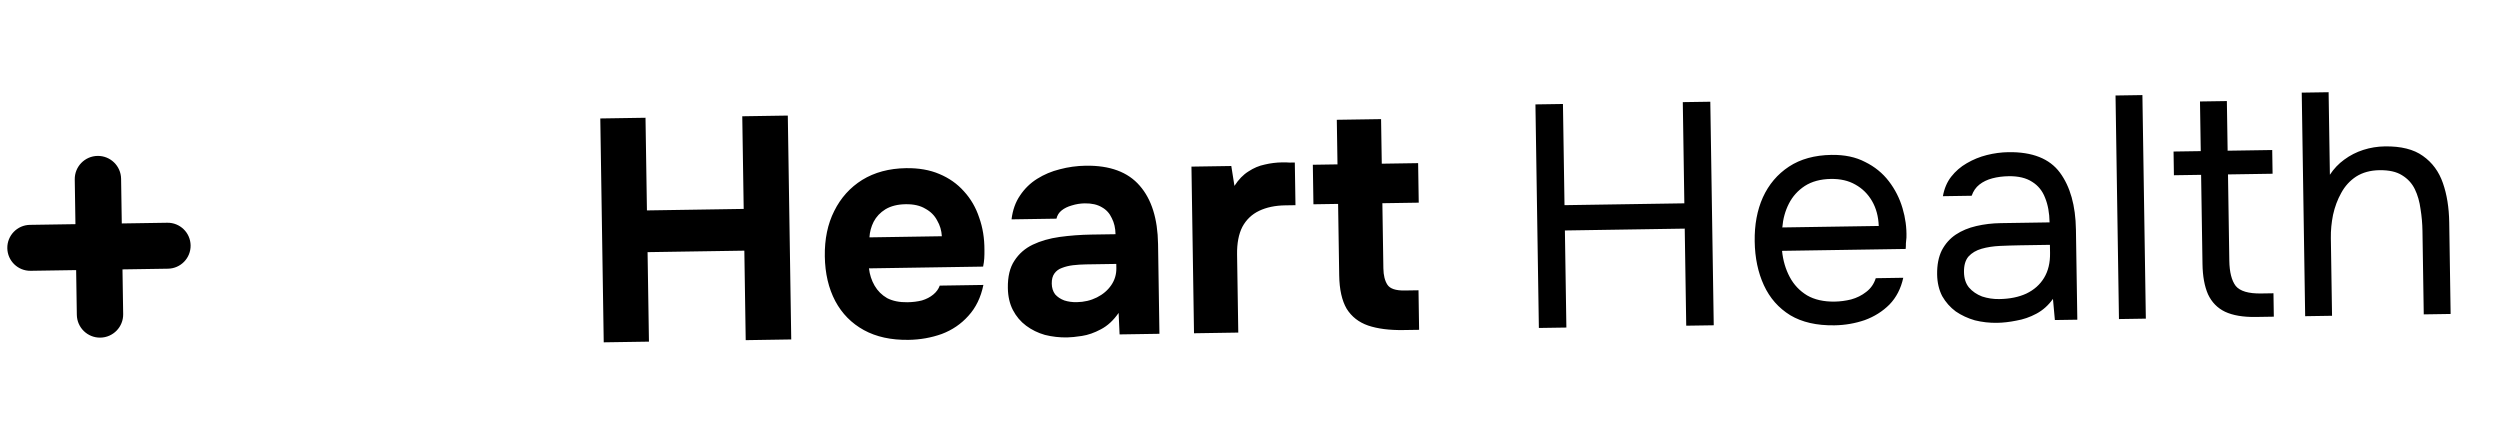
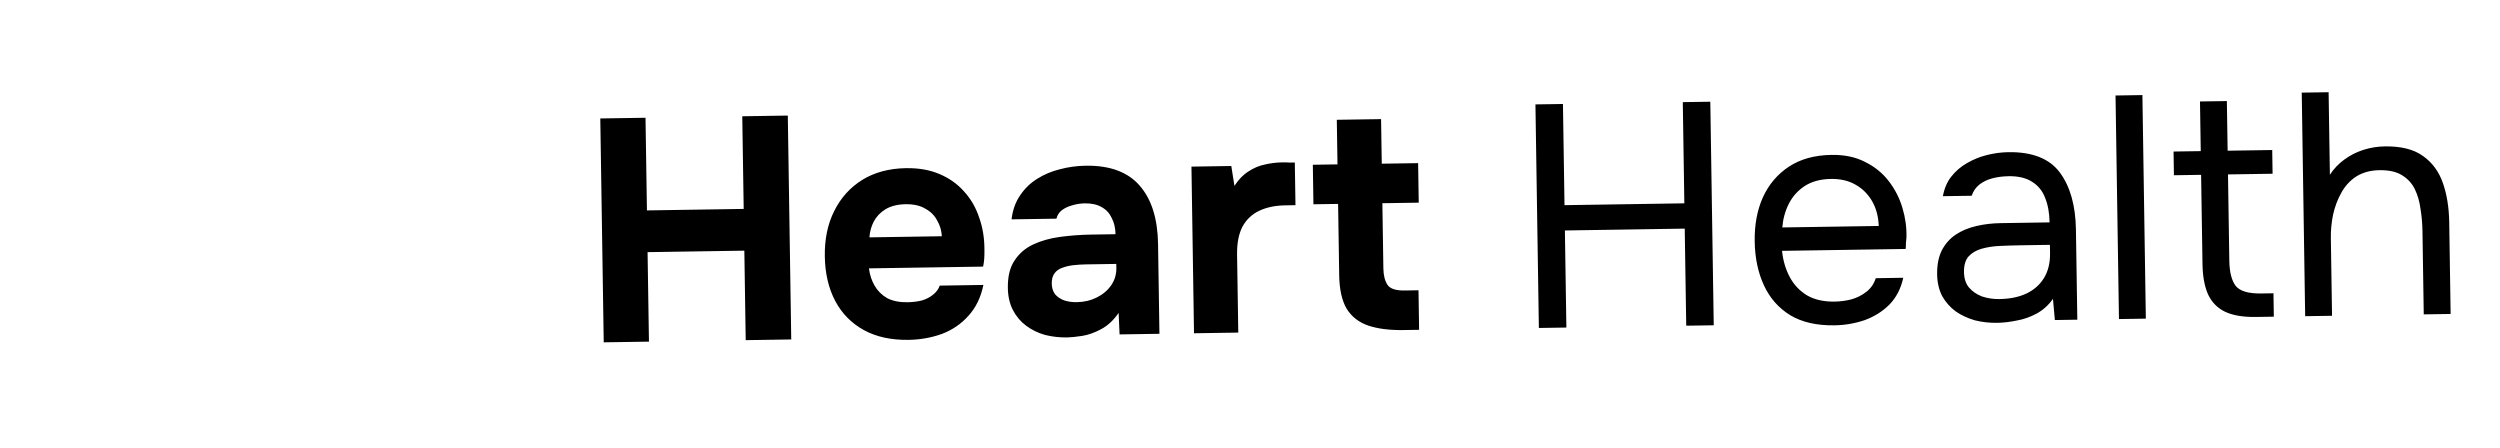
<svg xmlns="http://www.w3.org/2000/svg" width="212" height="38" viewBox="0 0 212 38" fill="none">
  <path d="M51.196 29.029L50.905 10.045L54.739 9.986L54.86 17.843L63.065 17.716L62.944 9.86L66.806 9.8L67.097 28.785L63.236 28.845L63.12 21.256L54.914 21.382L55.031 28.971L51.196 29.029ZM77.053 28.82C75.569 28.843 74.305 28.567 73.259 27.993C72.213 27.419 71.404 26.6 70.834 25.536C70.263 24.454 69.966 23.189 69.944 21.741C69.921 20.275 70.188 18.993 70.743 17.893C71.298 16.776 72.089 15.897 73.117 15.255C74.162 14.614 75.399 14.282 76.829 14.26C77.902 14.243 78.843 14.408 79.653 14.753C80.481 15.098 81.177 15.588 81.741 16.223C82.323 16.857 82.755 17.602 83.036 18.456C83.335 19.291 83.483 20.201 83.48 21.185C83.484 21.435 83.479 21.676 83.465 21.909C83.45 22.142 83.418 22.375 83.368 22.608L73.688 22.757C73.75 23.292 73.909 23.781 74.166 24.224C74.423 24.668 74.778 25.02 75.228 25.281C75.697 25.524 76.271 25.64 76.95 25.63C77.397 25.623 77.808 25.572 78.182 25.477C78.556 25.364 78.875 25.198 79.14 24.979C79.405 24.761 79.588 24.508 79.691 24.22L83.392 24.163C83.176 25.221 82.751 26.095 82.118 26.784C81.503 27.473 80.751 27.985 79.862 28.321C78.972 28.639 78.036 28.805 77.053 28.82ZM73.728 20.128L79.868 20.033C79.843 19.551 79.711 19.106 79.472 18.698C79.251 18.272 78.915 17.938 78.465 17.695C78.031 17.433 77.475 17.307 76.796 17.318C76.117 17.328 75.547 17.471 75.086 17.746C74.643 18.021 74.309 18.375 74.083 18.808C73.875 19.222 73.757 19.662 73.728 20.128ZM90.493 28.614C89.849 28.624 89.222 28.553 88.612 28.401C88.019 28.232 87.488 27.971 87.017 27.621C86.547 27.271 86.174 26.829 85.897 26.297C85.621 25.765 85.477 25.141 85.466 24.426C85.451 23.461 85.636 22.689 86.021 22.111C86.405 21.515 86.925 21.06 87.582 20.746C88.239 20.432 88.996 20.215 89.852 20.094C90.726 19.974 91.628 19.906 92.558 19.892L94.596 19.861C94.588 19.342 94.483 18.888 94.28 18.498C94.095 18.089 93.813 17.781 93.434 17.572C93.055 17.345 92.571 17.236 91.981 17.245C91.605 17.251 91.24 17.311 90.884 17.423C90.546 17.518 90.262 17.656 90.032 17.839C89.802 18.021 89.654 18.256 89.587 18.543L85.779 18.601C85.874 17.813 86.114 17.139 86.499 16.579C86.884 16.001 87.368 15.528 87.953 15.162C88.537 14.795 89.177 14.526 89.871 14.354C90.584 14.165 91.315 14.064 92.066 14.052C94.122 14.021 95.65 14.587 96.652 15.752C97.653 16.899 98.17 18.545 98.203 20.69L98.32 28.306L94.941 28.358L94.859 26.535C94.422 27.168 93.919 27.631 93.352 27.926C92.802 28.221 92.269 28.408 91.751 28.487C91.234 28.567 90.814 28.609 90.493 28.614ZM91.305 25.624C91.931 25.614 92.501 25.48 93.015 25.222C93.53 24.964 93.936 24.618 94.233 24.184C94.53 23.751 94.675 23.266 94.667 22.729L94.661 22.381L92.087 22.42C91.712 22.426 91.346 22.45 90.989 22.491C90.65 22.532 90.338 22.608 90.053 22.72C89.787 22.813 89.574 22.968 89.417 23.186C89.259 23.402 89.183 23.69 89.189 24.047C89.194 24.405 89.288 24.707 89.471 24.955C89.671 25.184 89.933 25.359 90.257 25.479C90.58 25.581 90.93 25.63 91.305 25.624ZM101.252 28.261L101.035 14.129L104.414 14.077L104.681 15.763C105.03 15.221 105.426 14.813 105.869 14.538C106.312 14.245 106.774 14.05 107.255 13.953C107.736 13.839 108.227 13.777 108.727 13.77C108.96 13.766 109.174 13.772 109.371 13.787C109.568 13.784 109.711 13.781 109.8 13.78L109.856 17.4L108.971 17.414C108.131 17.427 107.4 17.581 106.779 17.876C106.157 18.172 105.682 18.626 105.351 19.239C105.039 19.852 104.89 20.632 104.904 21.58L105.006 28.203L101.252 28.261ZM118.999 27.988C117.82 28.006 116.825 27.878 116.016 27.605C115.226 27.331 114.619 26.857 114.198 26.184C113.794 25.493 113.582 24.549 113.564 23.351L113.471 17.291L111.379 17.323L111.328 13.971L113.419 13.939L113.361 10.158L117.115 10.101L117.174 13.881L120.257 13.834L120.309 17.186L117.225 17.233L117.31 22.757C117.319 23.347 117.433 23.81 117.653 24.146C117.873 24.483 118.358 24.645 119.109 24.634L120.289 24.616L120.34 27.968L118.999 27.988ZM130.496 27.811L130.205 8.853L132.538 8.818L132.67 17.398L142.832 17.242L142.701 8.661L145.034 8.626L145.325 27.584L142.992 27.619L142.865 19.387L132.703 19.544L132.829 27.776L130.496 27.811ZM155.559 27.587C154.057 27.61 152.81 27.326 151.817 26.733C150.825 26.122 150.079 25.276 149.579 24.192C149.08 23.11 148.819 21.871 148.798 20.476C148.776 19.064 149.007 17.818 149.491 16.738C149.993 15.639 150.731 14.77 151.704 14.129C152.678 13.488 153.88 13.157 155.31 13.135C156.418 13.118 157.369 13.318 158.162 13.735C158.973 14.133 159.643 14.677 160.172 15.367C160.701 16.056 161.088 16.819 161.334 17.655C161.579 18.474 161.69 19.304 161.667 20.145C161.652 20.306 161.636 20.467 161.621 20.628C161.623 20.789 161.617 20.95 161.601 21.111L151.117 21.272C151.201 22.093 151.418 22.832 151.768 23.488C152.117 24.145 152.608 24.665 153.24 25.048C153.871 25.414 154.652 25.59 155.582 25.576C156.046 25.568 156.51 25.508 156.973 25.393C157.454 25.261 157.88 25.049 158.251 24.757C158.64 24.465 158.911 24.076 159.065 23.591L161.397 23.555C161.197 24.47 160.806 25.227 160.225 25.826C159.644 26.407 158.945 26.847 158.127 27.146C157.309 27.426 156.453 27.574 155.559 27.587ZM151.14 19.287L159.318 19.162C159.288 18.357 159.099 17.654 158.75 17.051C158.401 16.449 157.929 15.982 157.333 15.652C156.756 15.321 156.065 15.161 155.261 15.174C154.385 15.187 153.646 15.386 153.044 15.771C152.46 16.156 152.011 16.654 151.699 17.267C151.386 17.88 151.2 18.553 151.14 19.287ZM169.348 27.376C168.705 27.386 168.078 27.315 167.467 27.163C166.875 26.993 166.334 26.742 165.847 26.41C165.376 26.06 164.994 25.628 164.7 25.114C164.424 24.581 164.28 23.967 164.269 23.27C164.257 22.465 164.39 21.784 164.667 21.225C164.963 20.666 165.358 20.222 165.854 19.892C166.349 19.563 166.927 19.322 167.586 19.169C168.245 19.015 168.932 18.933 169.647 18.922L173.804 18.858C173.791 18.054 173.664 17.359 173.423 16.772C173.199 16.186 172.835 15.735 172.329 15.421C171.824 15.089 171.16 14.93 170.337 14.942C169.837 14.95 169.373 15.011 168.945 15.124C168.518 15.238 168.154 15.414 167.854 15.651C167.553 15.888 167.335 16.204 167.198 16.6L164.758 16.637C164.873 15.992 165.106 15.443 165.457 14.99C165.825 14.52 166.266 14.137 166.78 13.844C167.312 13.531 167.88 13.299 168.486 13.147C169.091 12.995 169.698 12.914 170.306 12.904C172.344 12.873 173.801 13.45 174.678 14.634C175.554 15.819 176.008 17.43 176.039 19.468L176.157 27.11L174.253 27.139L174.091 25.345C173.706 25.887 173.239 26.306 172.689 26.6C172.139 26.895 171.57 27.091 170.981 27.19C170.411 27.306 169.867 27.368 169.348 27.376ZM169.532 25.361C170.426 25.348 171.192 25.193 171.831 24.897C172.488 24.583 172.991 24.137 173.339 23.559C173.688 22.982 173.856 22.282 173.844 21.46L173.833 20.762L171.339 20.801C170.749 20.81 170.168 20.828 169.597 20.854C169.025 20.881 168.508 20.96 168.045 21.093C167.582 21.225 167.21 21.445 166.928 21.753C166.665 22.061 166.537 22.502 166.546 23.074C166.554 23.61 166.695 24.046 166.969 24.381C167.26 24.717 167.63 24.97 168.08 25.142C168.547 25.296 169.031 25.369 169.532 25.361ZM179.688 27.056L179.397 8.098L181.676 8.063L181.967 27.021L179.688 27.056ZM191.292 26.878C190.219 26.894 189.35 26.747 188.683 26.435C188.035 26.123 187.554 25.63 187.239 24.955C186.943 24.28 186.787 23.424 186.771 22.387L186.654 14.826L184.348 14.861L184.317 12.85L186.624 12.815L186.559 8.605L188.838 8.57L188.903 12.78L192.684 12.722L192.715 14.733L188.934 14.791L189.046 22.111C189.061 23.076 189.242 23.789 189.589 24.248C189.953 24.69 190.671 24.902 191.744 24.886L192.79 24.87L192.82 26.854L191.292 26.878ZM195.478 26.813L195.187 7.855L197.466 7.82L197.574 14.819C197.906 14.313 198.31 13.887 198.788 13.54C199.283 13.174 199.824 12.898 200.411 12.71C200.998 12.522 201.605 12.424 202.23 12.414C203.607 12.393 204.684 12.662 205.461 13.223C206.257 13.783 206.823 14.552 207.16 15.53C207.496 16.49 207.674 17.596 207.694 18.848L207.813 26.624L205.534 26.659L205.425 19.58C205.415 18.954 205.361 18.338 205.262 17.732C205.181 17.107 205.021 16.546 204.781 16.049C204.541 15.552 204.177 15.156 203.69 14.859C203.22 14.562 202.583 14.42 201.779 14.432C201.01 14.444 200.351 14.624 199.802 14.972C199.271 15.32 198.849 15.783 198.536 16.36C198.223 16.919 197.991 17.539 197.841 18.221C197.708 18.885 197.646 19.538 197.656 20.182L197.757 26.778L195.478 26.813Z" fill="black" />
-   <path d="M8.51 28.631C7.425 28.648 6.532 27.782 6.515 26.697L6.339 15.217C6.322 14.131 7.188 13.238 8.274 13.221C9.359 13.205 10.252 14.071 10.269 15.156L10.445 26.636C10.462 27.721 9.595 28.615 8.51 28.631ZM2.598 22.964C1.522 22.98 0.636 22.122 0.62 21.046C0.603 19.97 1.462 19.084 2.538 19.068L14.186 18.889C15.262 18.872 16.147 19.731 16.164 20.807C16.18 21.883 15.322 22.768 14.246 22.785L2.598 22.964Z" fill="black" />
</svg>